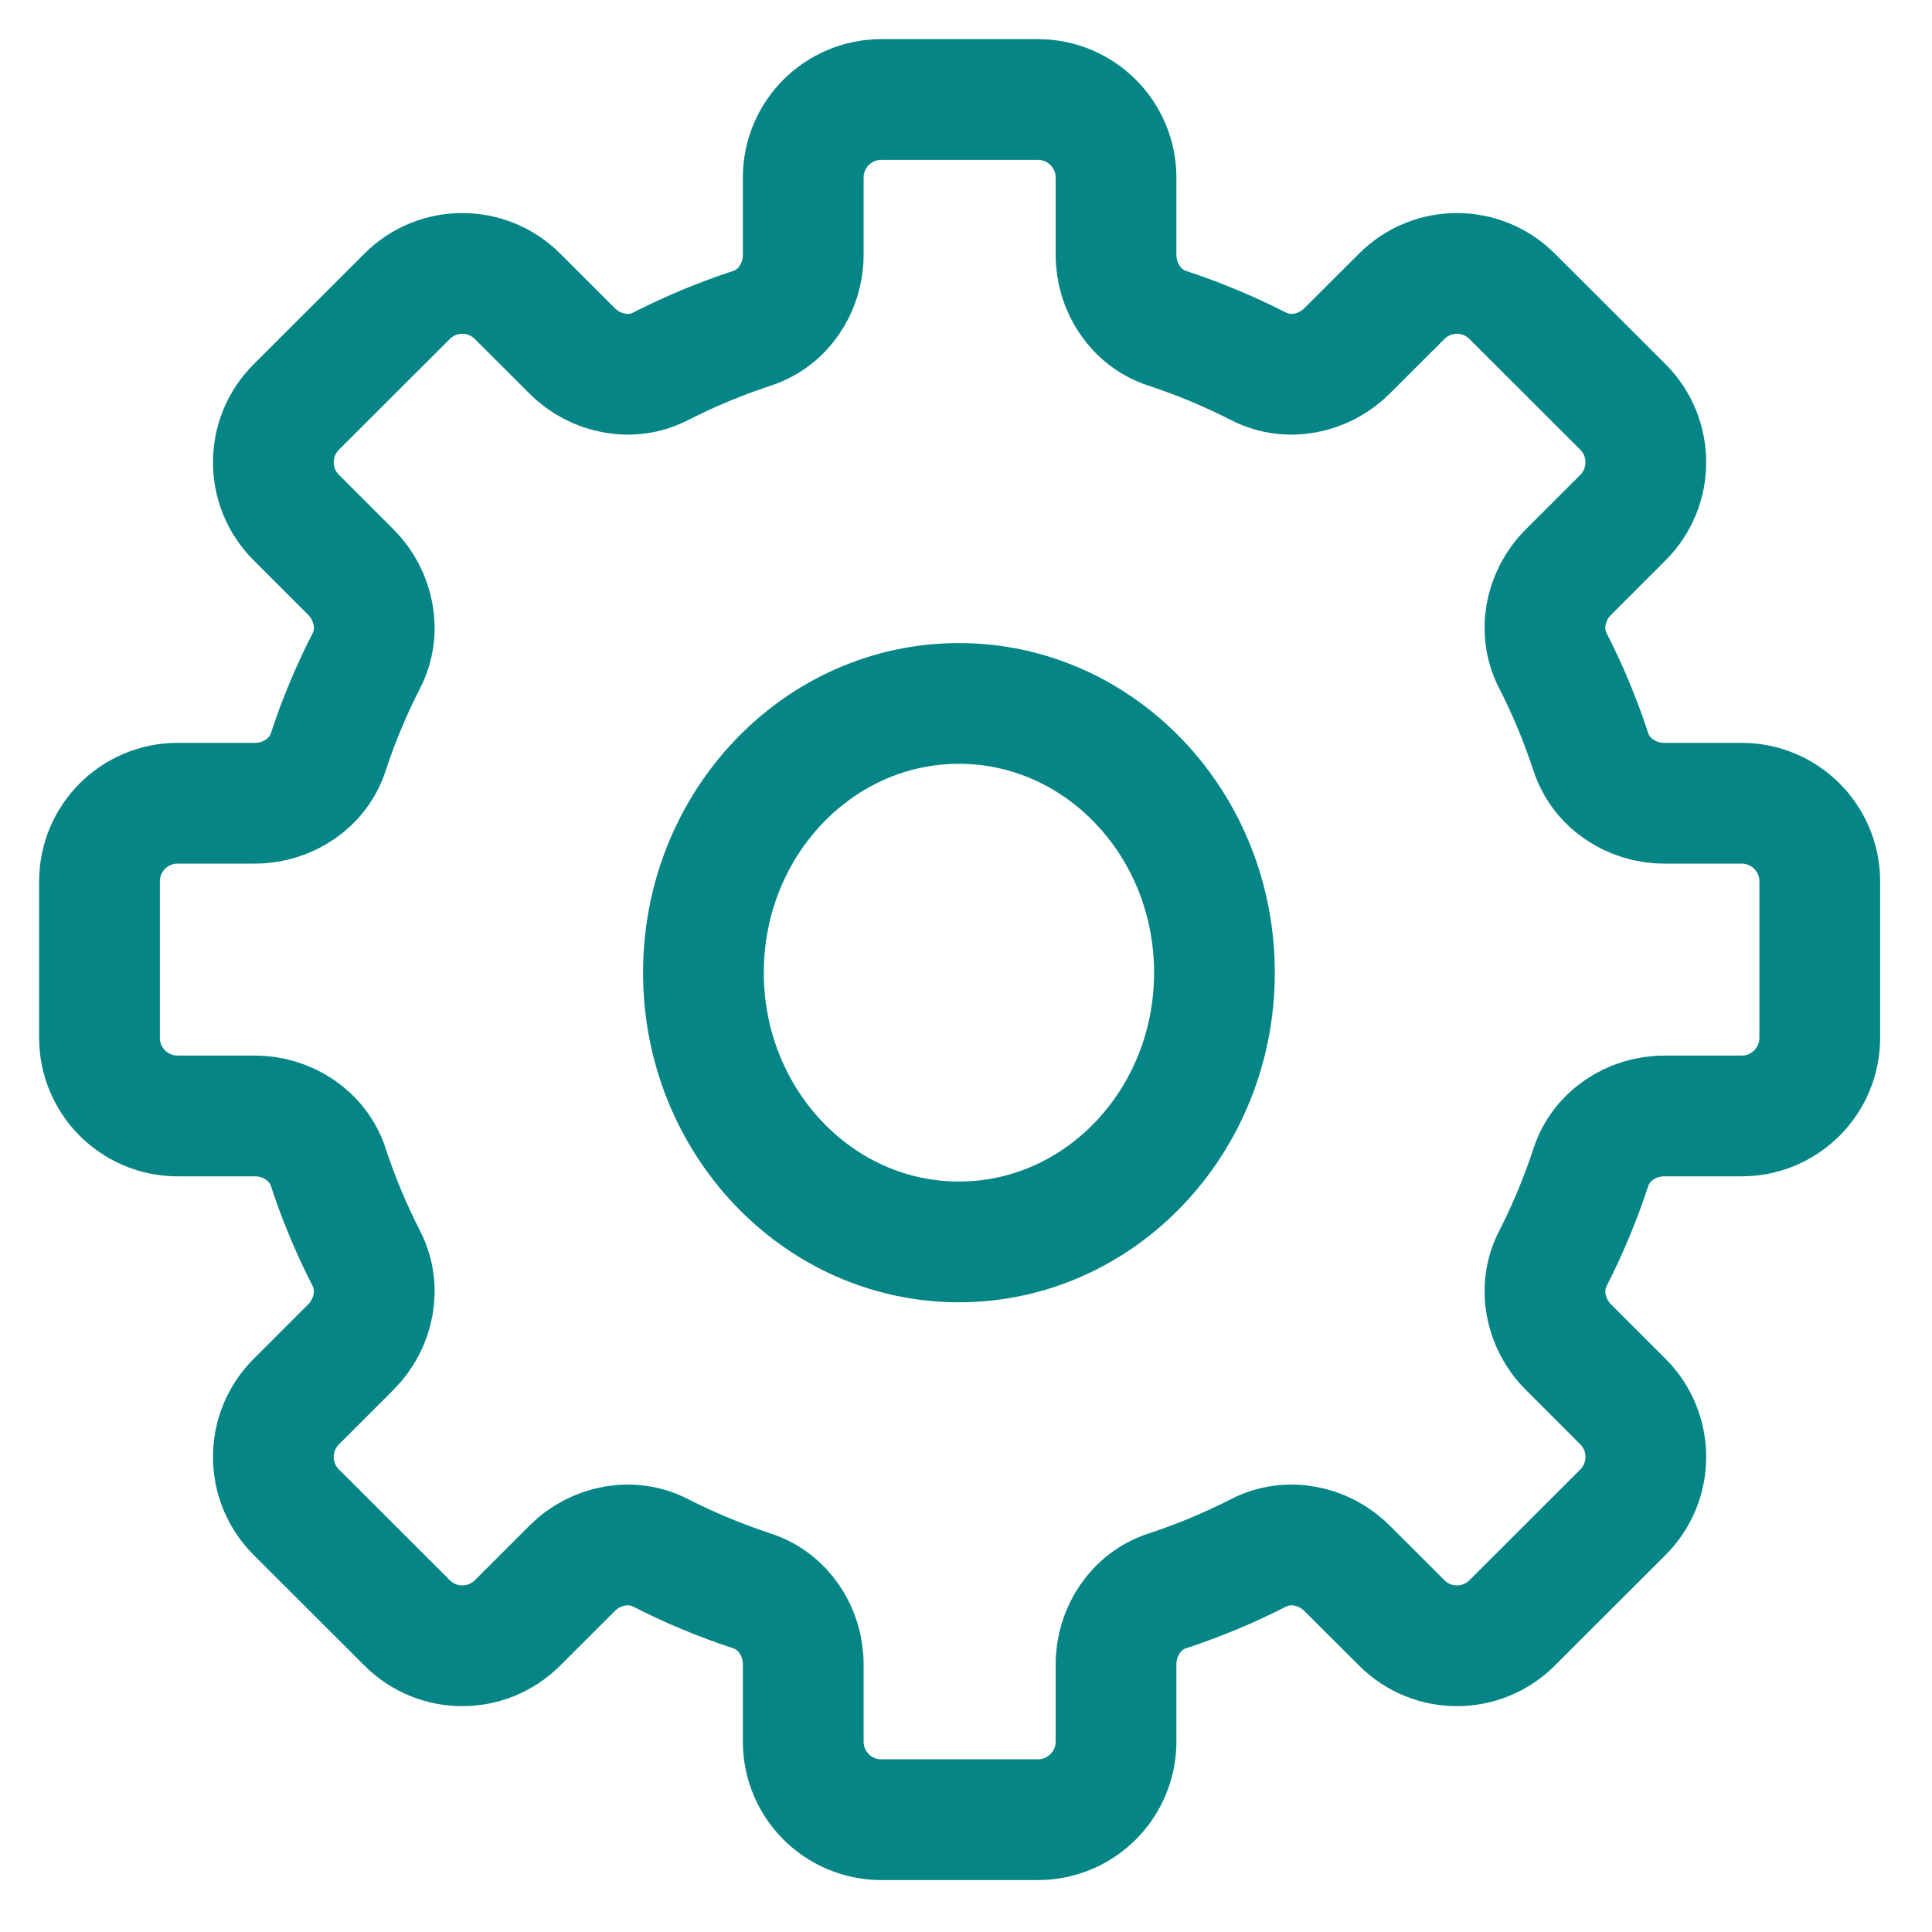
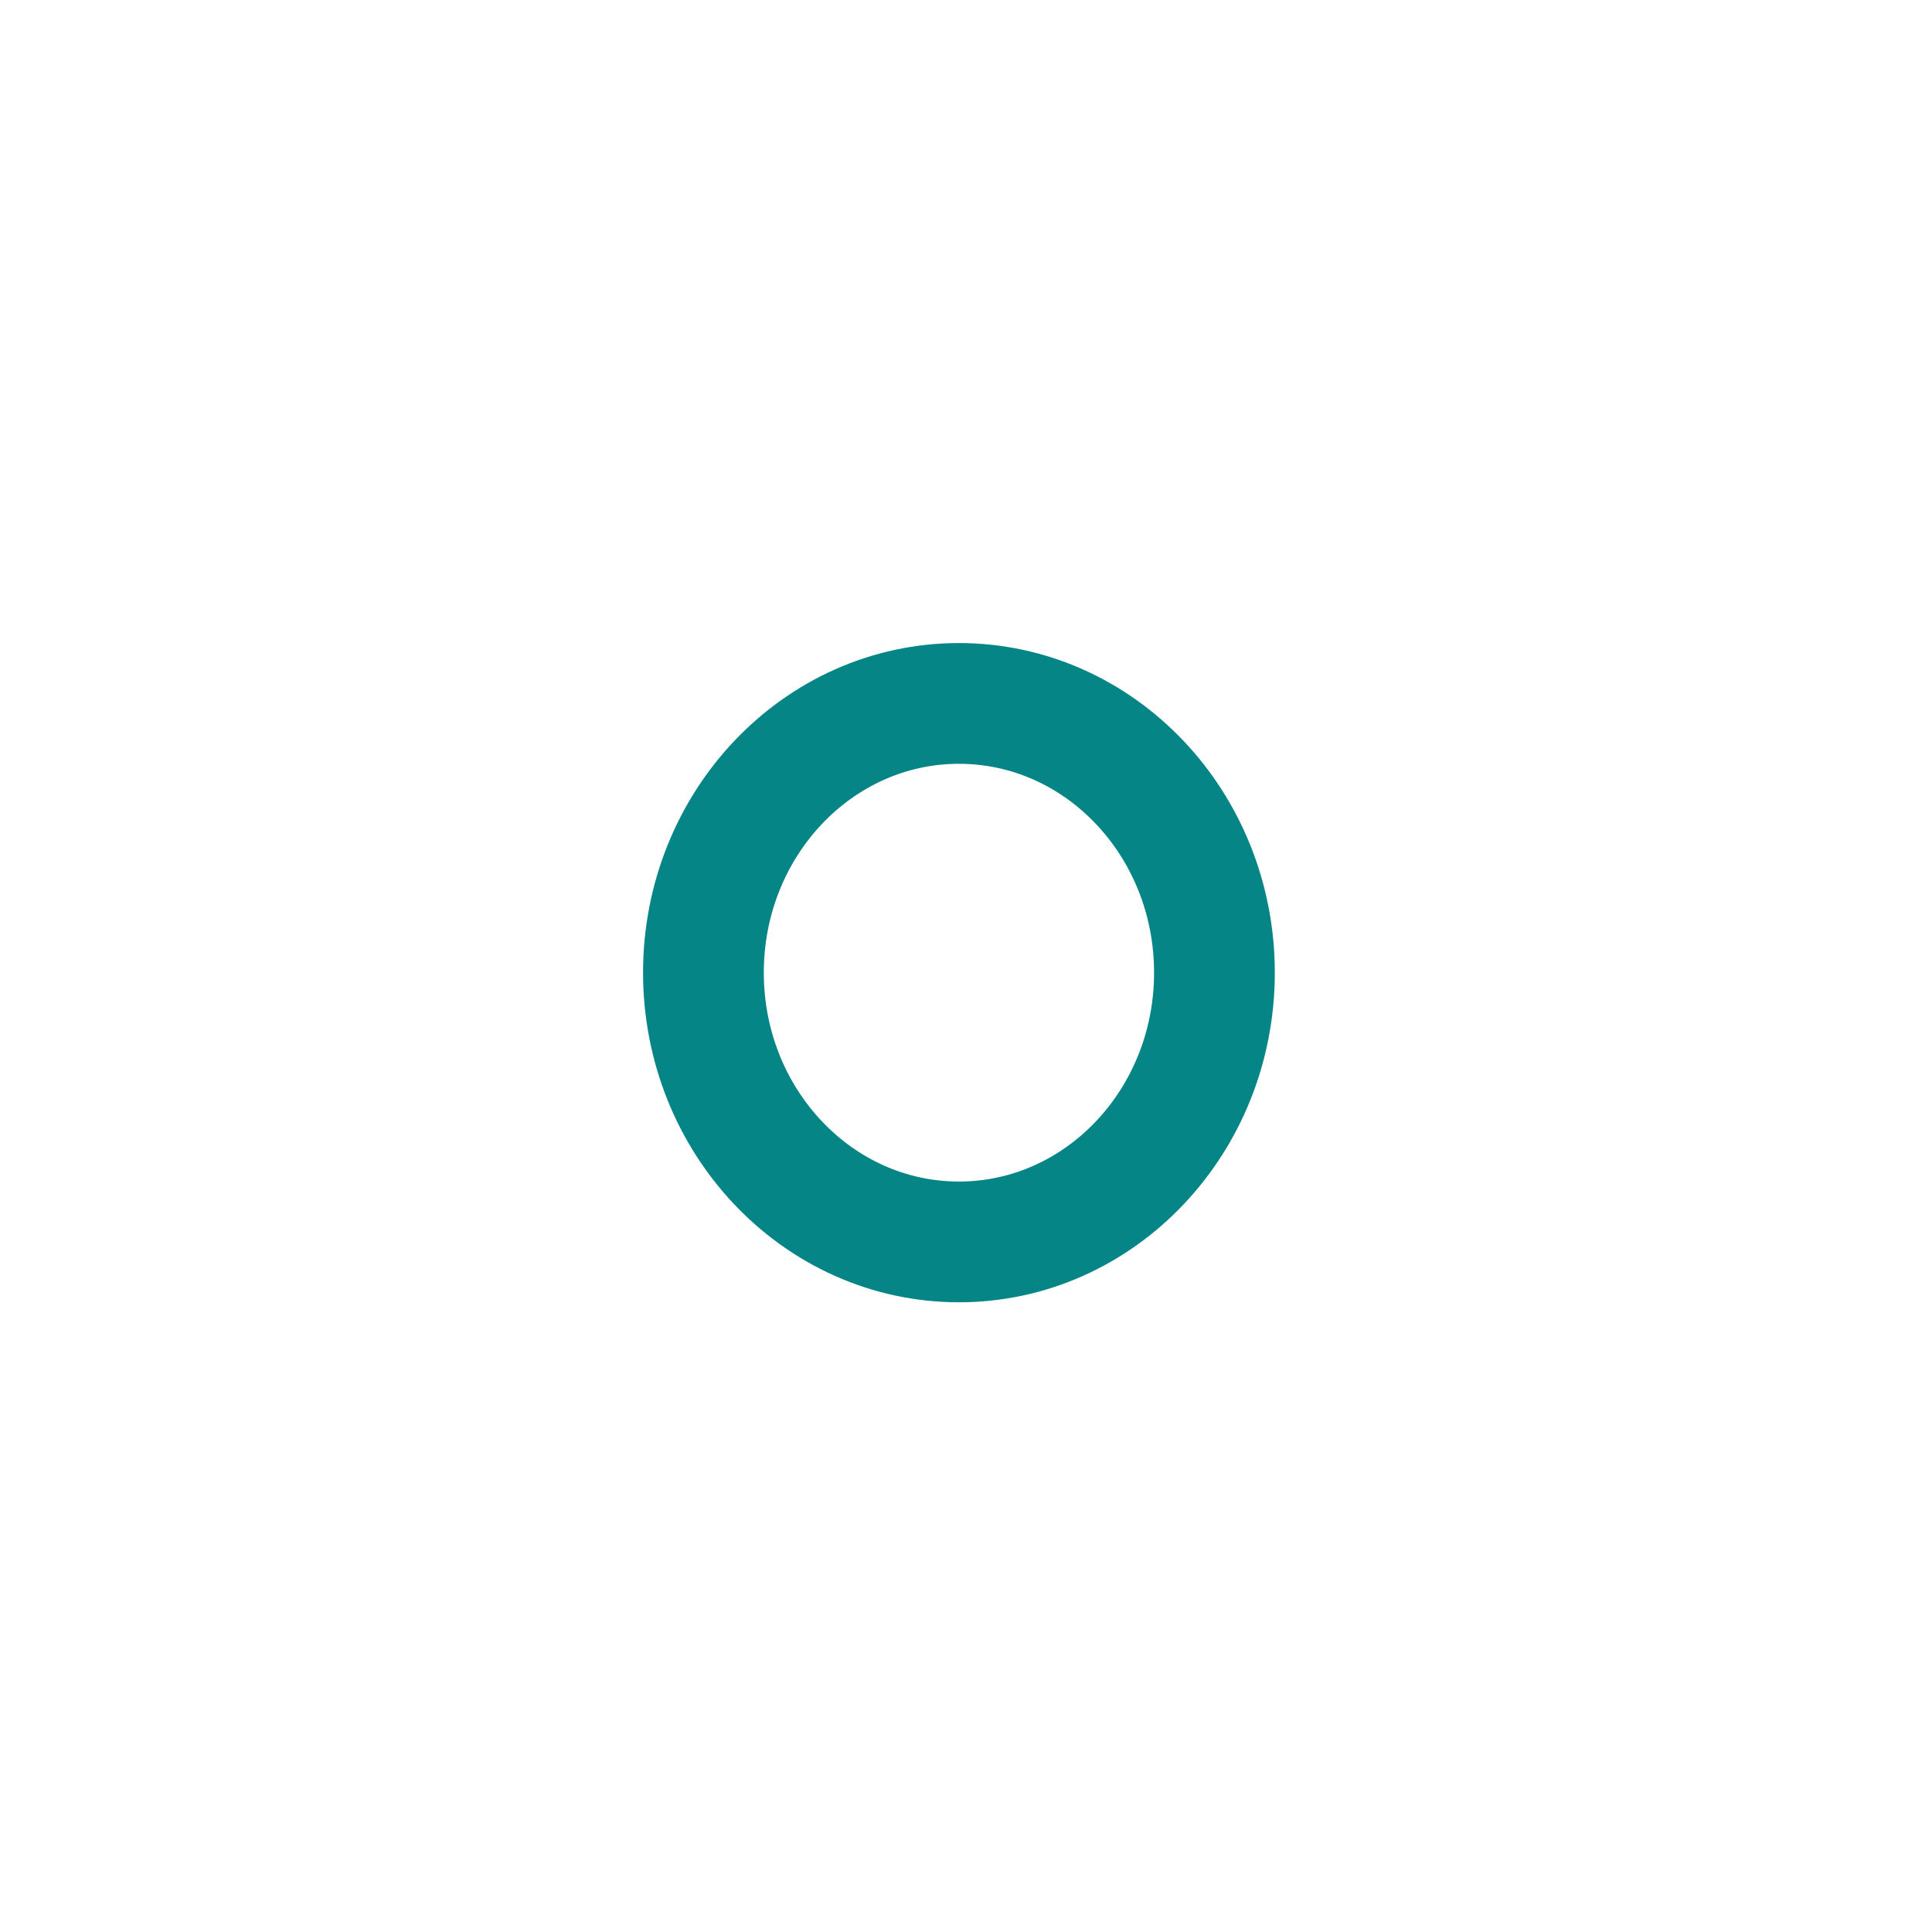
<svg xmlns="http://www.w3.org/2000/svg" width="32px" height="32px" viewBox="0 0 32 32" version="1.1">
  <title>Group 5</title>
  <desc>Created with Sketch.</desc>
  <g id="Page-1" stroke="none" stroke-width="1" fill="none" fill-rule="evenodd" stroke-linecap="round" stroke-linejoin="round">
    <g id="Group-5" transform="translate(1, 1)" stroke="#068587" stroke-width="2">
-       <path d="M3.223,17.484 L1.943,17.484 C1.227,17.484 0.648,16.905 0.648,16.189 L0.648,13.599 C0.648,12.883 1.227,12.304 1.943,12.304 L3.223,12.304 C3.764,12.304 4.268,11.973 4.436,11.459 C4.608,10.933 4.821,10.427 5.07,9.94 C5.317,9.456 5.196,8.863 4.813,8.478 L3.908,7.573 C3.401,7.068 3.401,6.246 3.908,5.741 L5.742,3.909 C6.247,3.402 7.067,3.402 7.573,3.909 L8.478,4.813 C8.862,5.197 9.455,5.317 9.939,5.069 C10.426,4.82 10.934,4.609 11.46,4.436 C11.974,4.267 12.304,3.764 12.304,3.222 L12.304,1.943 C12.304,1.226 12.883,0.648 13.599,0.648 L16.19,0.648 C16.904,0.648 17.485,1.226 17.485,1.943 L17.485,3.222 C17.485,3.764 17.815,4.267 18.329,4.436 C18.855,4.609 19.361,4.82 19.848,5.069 C20.333,5.317 20.926,5.197 21.31,4.813 L22.216,3.909 C22.721,3.402 23.541,3.402 24.047,3.909 L25.881,5.741 C26.386,6.246 26.386,7.068 25.881,7.573 L24.976,8.478 C24.591,8.863 24.471,9.456 24.719,9.94 C24.968,10.427 25.179,10.933 25.351,11.459 C25.521,11.973 26.023,12.304 26.565,12.304 L27.846,12.304 C28.561,12.304 29.141,12.883 29.141,13.599 L29.141,16.189 C29.141,16.905 28.561,17.484 27.846,17.484 L26.565,17.484 C26.023,17.484 25.521,17.815 25.351,18.329 C25.179,18.855 24.968,19.361 24.719,19.848 C24.471,20.332 24.591,20.925 24.976,21.31 L25.881,22.215 C26.386,22.72 26.386,23.542 25.881,24.047 L24.047,25.879 C23.541,26.386 22.721,26.386 22.216,25.879 L21.31,24.975 C20.926,24.591 20.333,24.471 19.848,24.719 C19.361,24.968 18.855,25.179 18.329,25.352 C17.815,25.521 17.485,26.024 17.485,26.566 L17.485,27.845 C17.485,28.562 16.904,29.14 16.19,29.14 L13.599,29.14 C12.883,29.14 12.304,28.562 12.304,27.845 L12.304,26.566 C12.304,26.024 11.974,25.521 11.46,25.352 C10.934,25.179 10.426,24.968 9.939,24.719 C9.455,24.471 8.862,24.591 8.478,24.975 L7.573,25.879 C7.067,26.386 6.247,26.386 5.742,25.879 L3.908,24.047 C3.401,23.542 3.401,22.72 3.908,22.215 L4.813,21.31 C5.196,20.925 5.317,20.332 5.07,19.848 C4.821,19.361 4.608,18.855 4.436,18.329 C4.268,17.815 3.764,17.484 3.223,17.484 Z" id="Stroke-1" />
      <path d="M19.115,15.11 C19.115,17.573 17.22,19.57 14.883,19.57 C12.546,19.57 10.651,17.573 10.651,15.11 C10.651,12.648 12.546,10.651 14.883,10.651 C17.22,10.651 19.115,12.648 19.115,15.11 Z" id="Stroke-3" />
    </g>
  </g>
</svg>